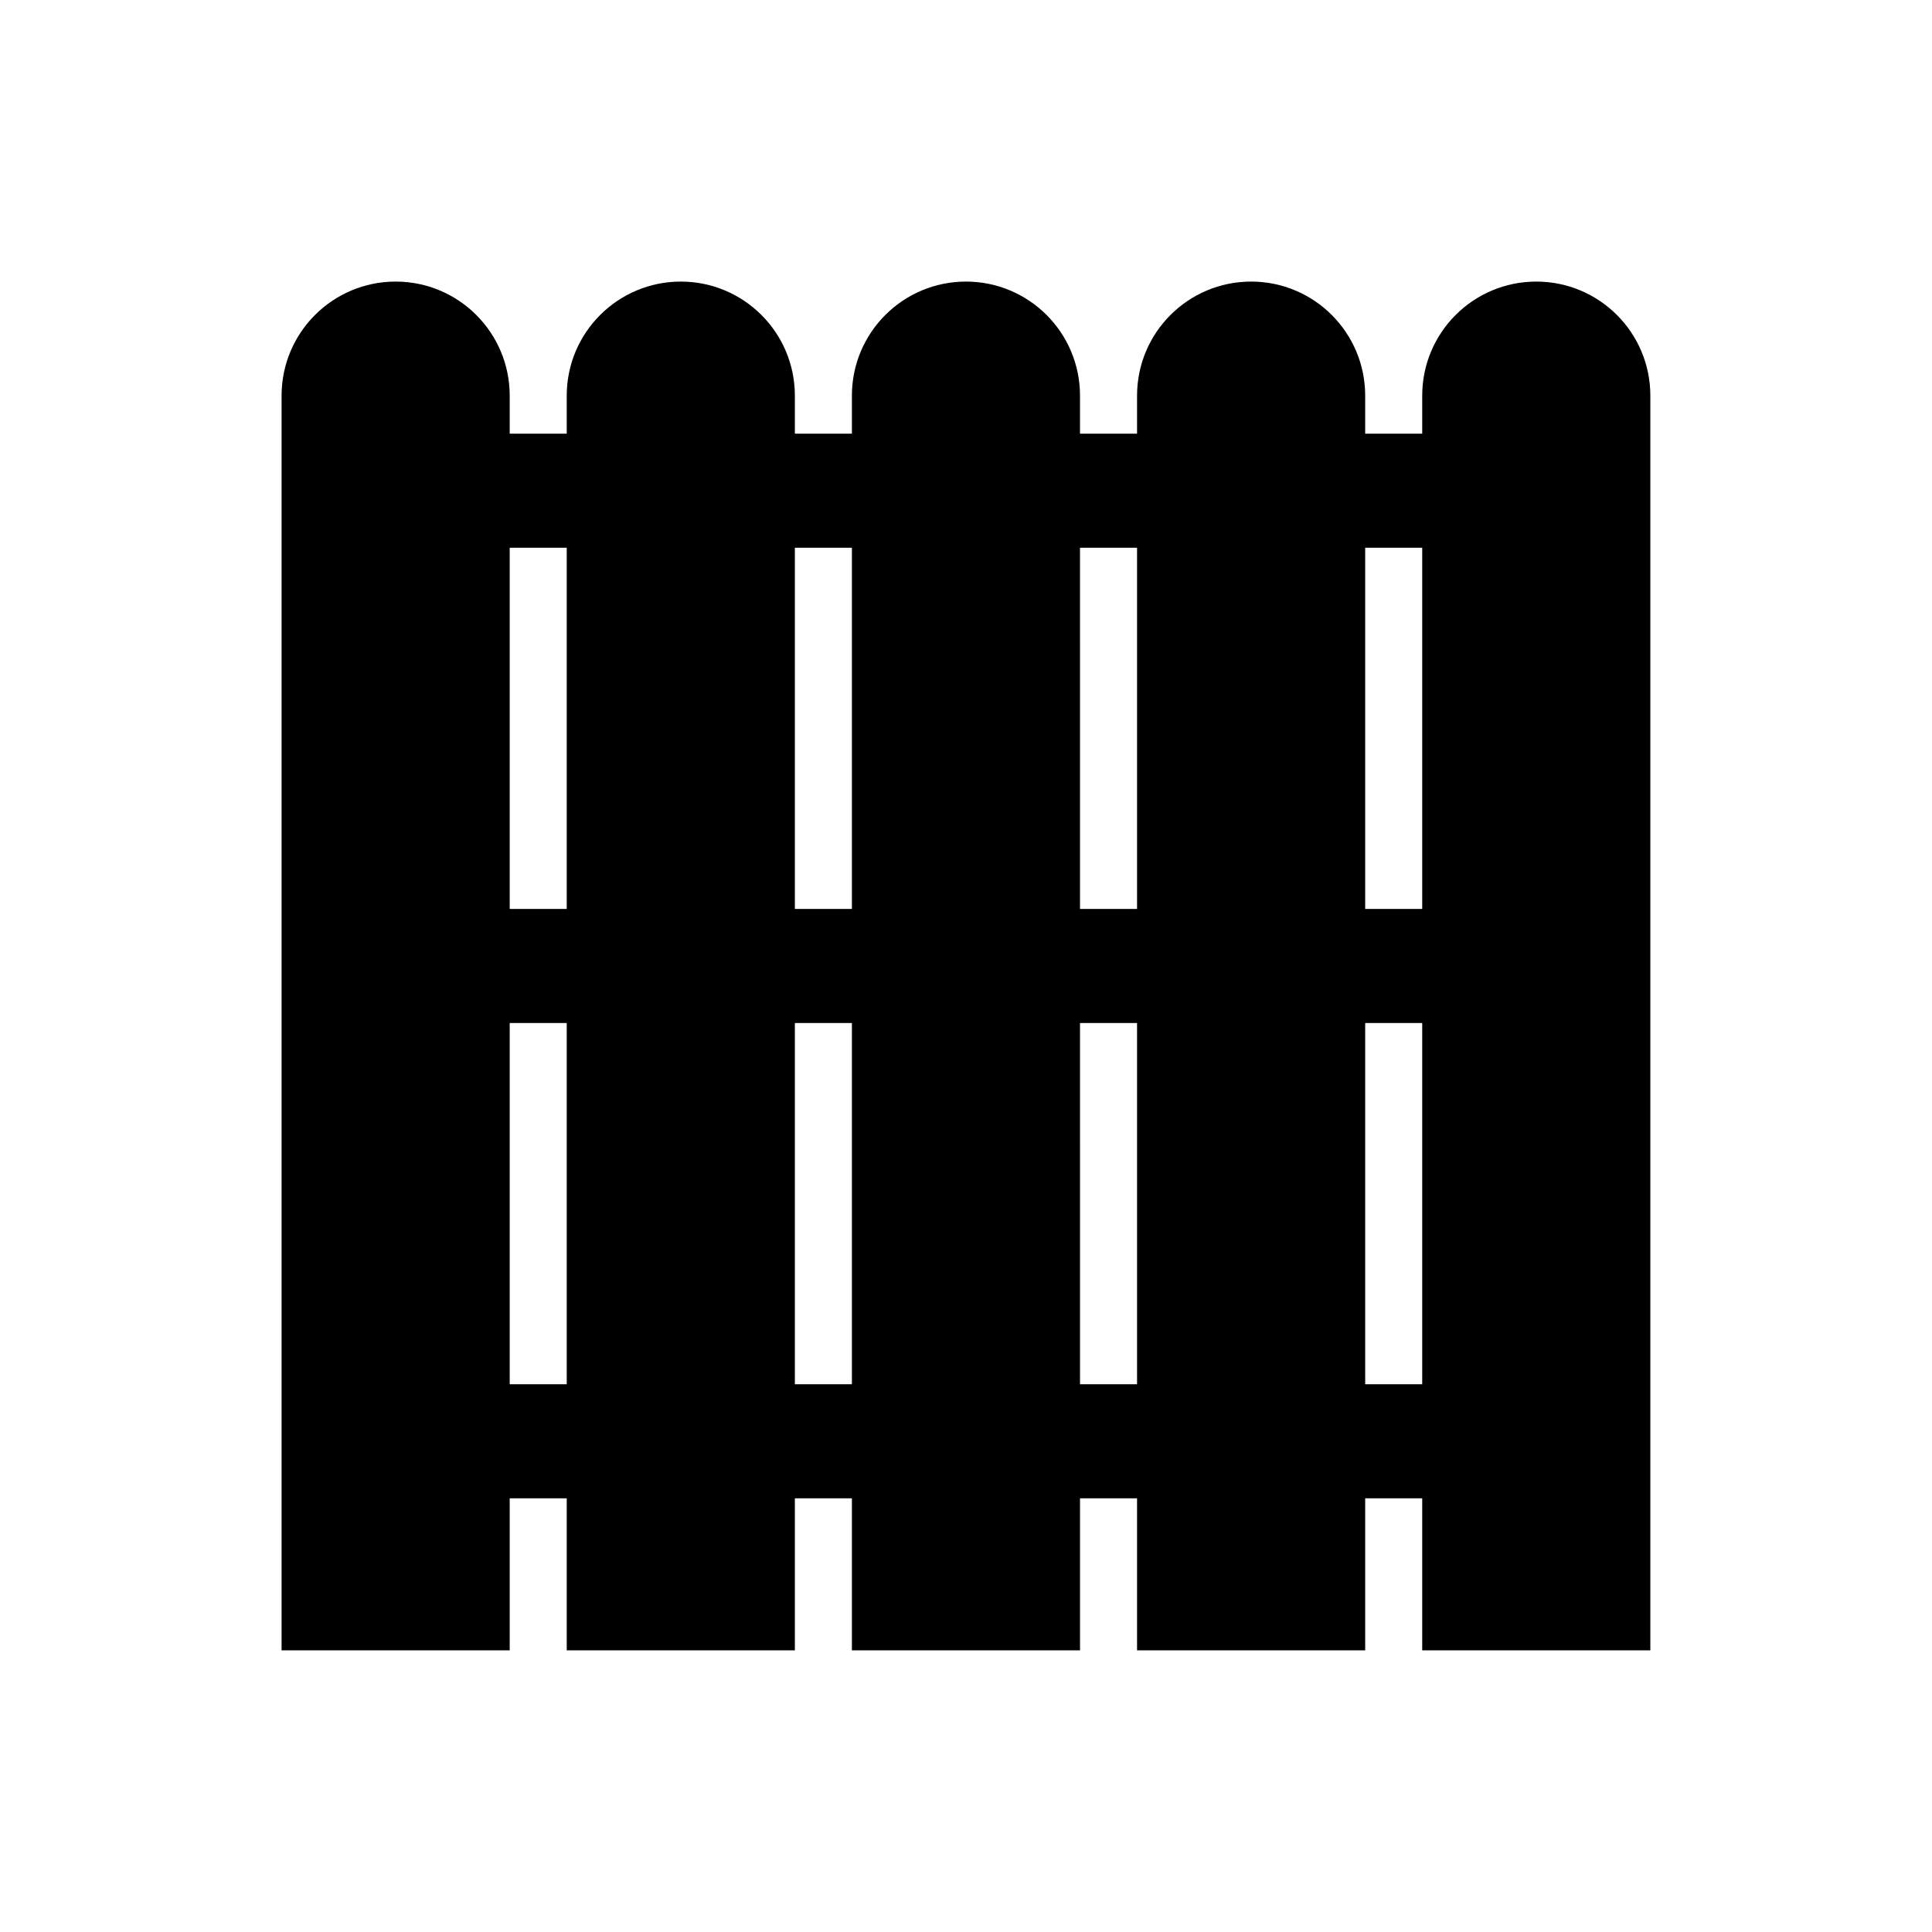
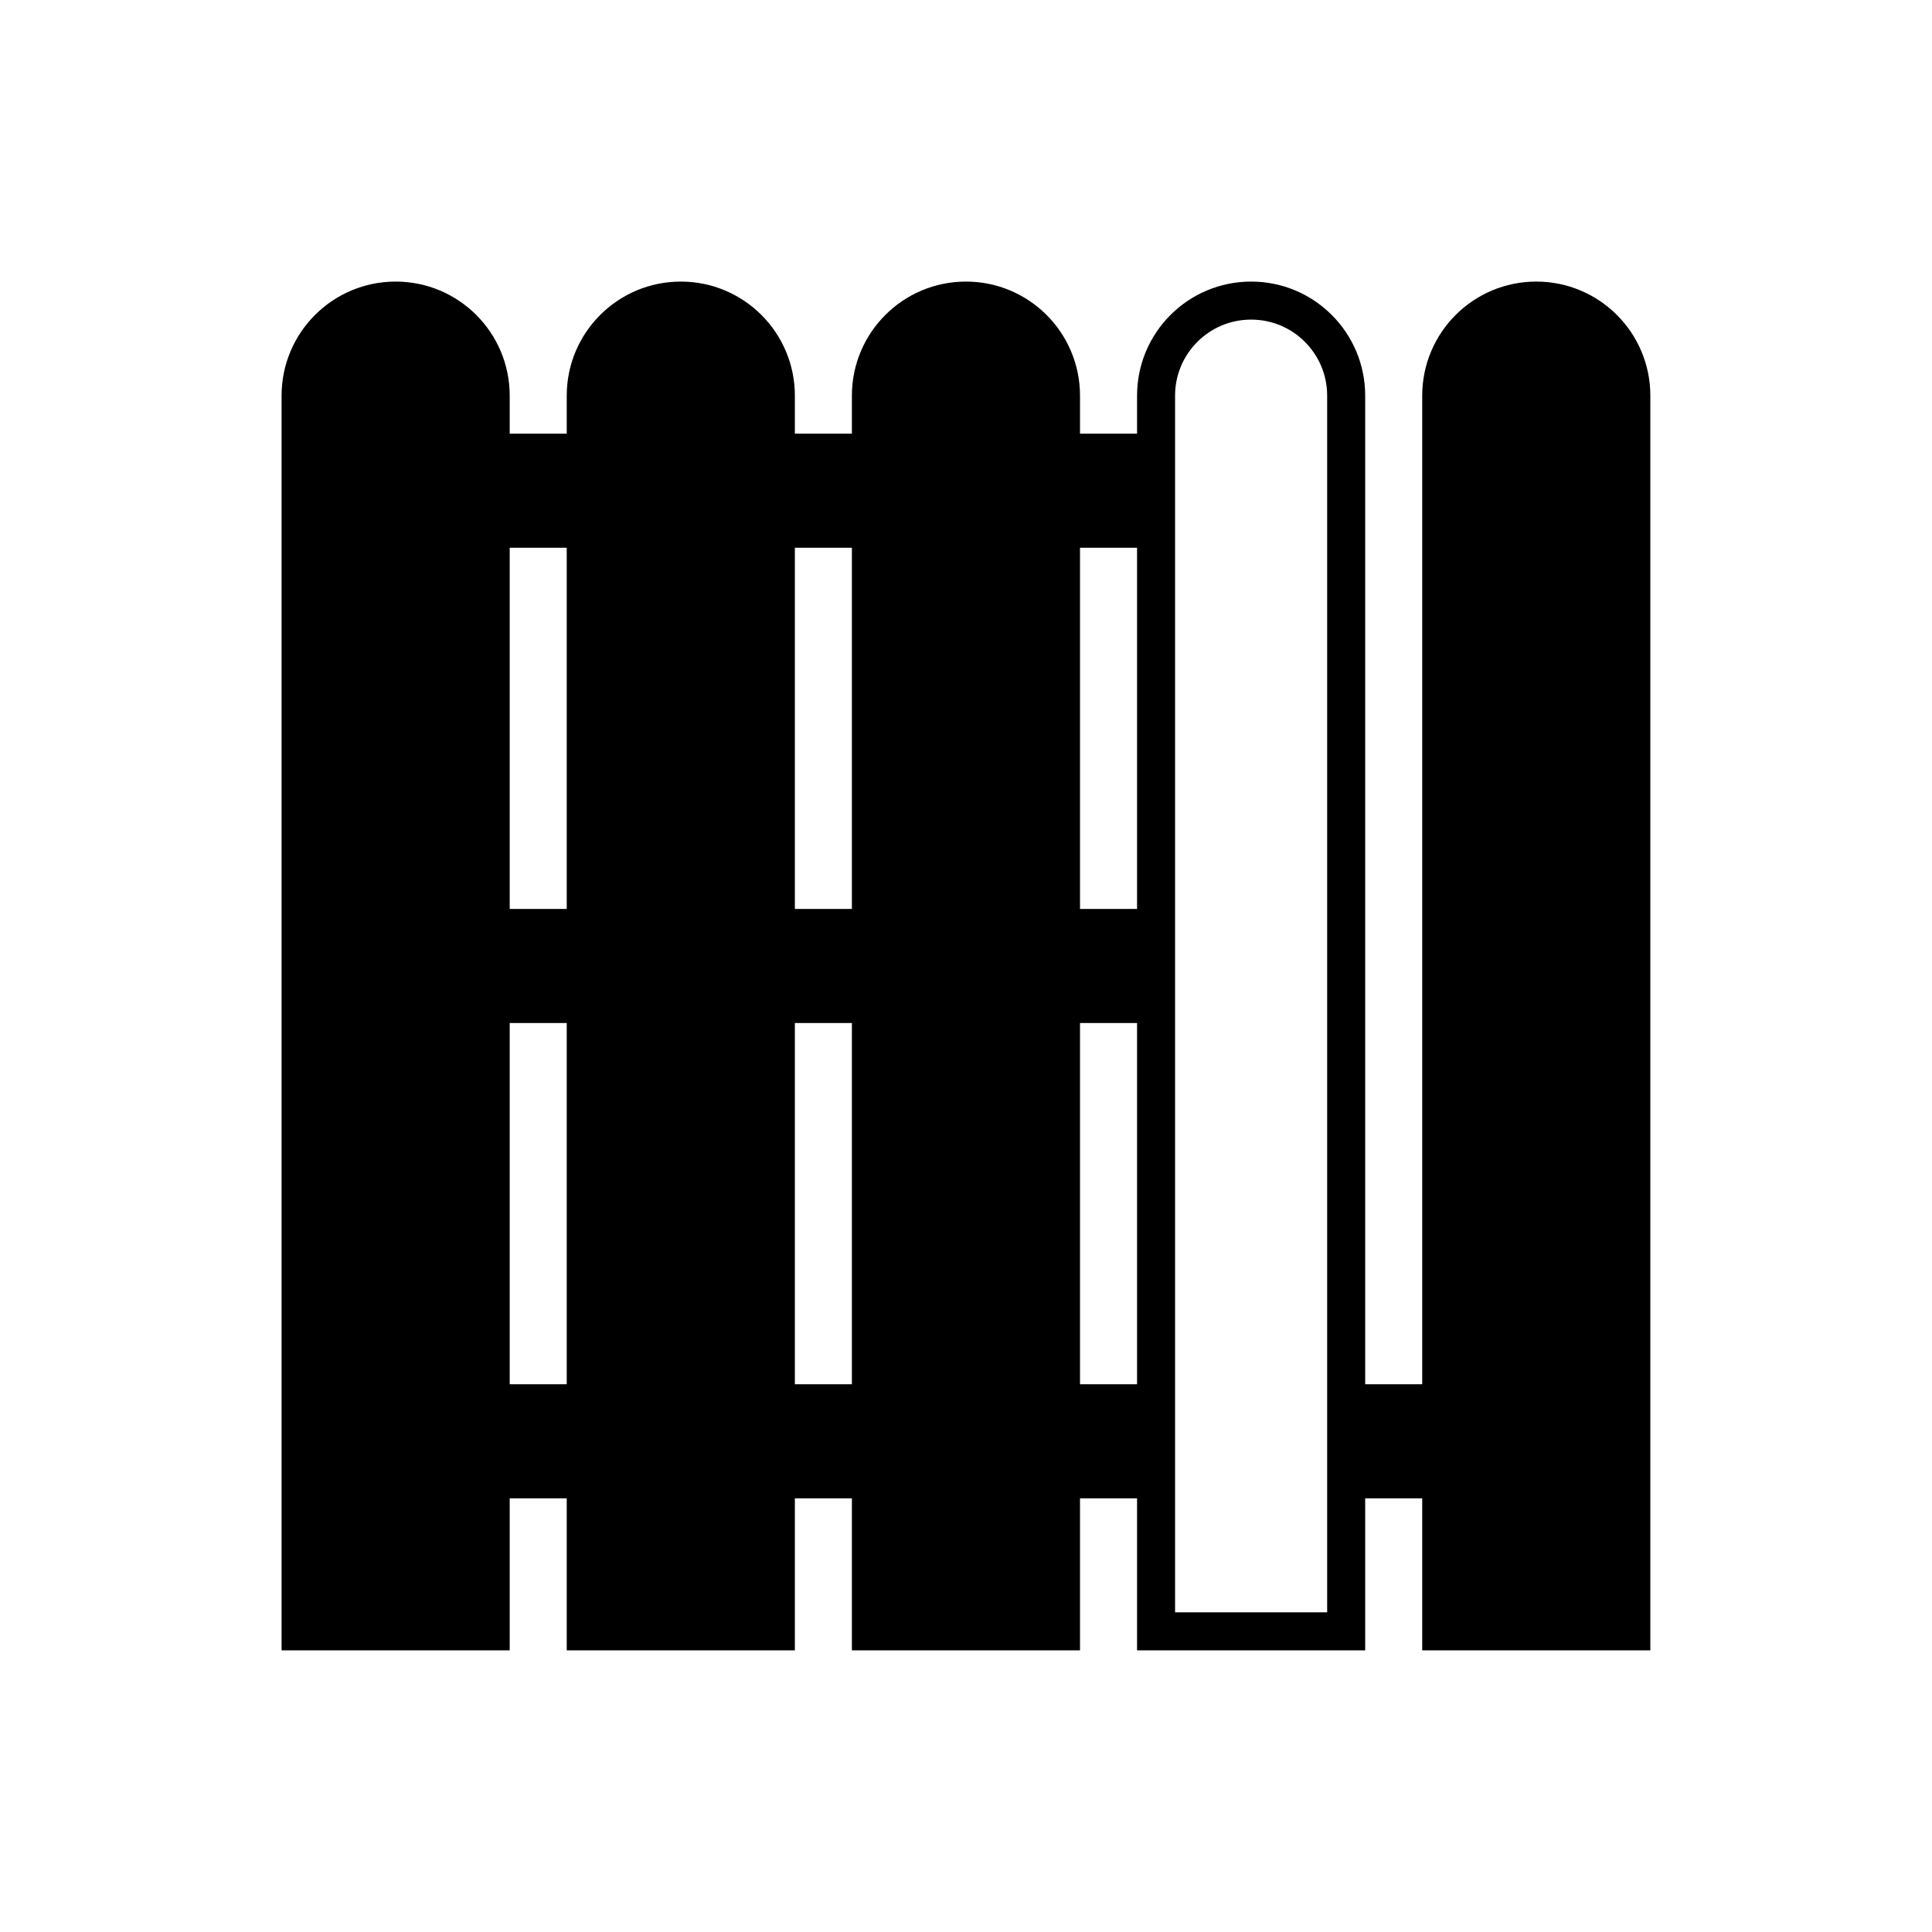
<svg xmlns="http://www.w3.org/2000/svg" width="800px" height="800px" version="1.1" viewBox="144 144 512 512">
  <defs>
    <clipPath id="e">
      <path d="m232 148.09h336v503.81h-336z" />
    </clipPath>
    <clipPath id="d">
      <path d="m148.09 148.09h268.91v503.81h-268.91z" />
    </clipPath>
    <clipPath id="c">
      <path d="m383 148.09h268.9v503.81h-268.9z" />
    </clipPath>
    <clipPath id="b">
      <path d="m307 148.09h337v503.81h-337z" />
    </clipPath>
    <clipPath id="a">
      <path d="m156 148.09h337v503.81h-337z" />
    </clipPath>
  </defs>
  <path d="m400 223.66c-13.91 0-25.191 11.281-25.191 25.191v327.48h50.383l-0.004-327.48c0-13.91-11.273-25.191-25.188-25.191z" />
  <g clip-path="url(#e)">
    <path transform="matrix(5.038 0 0 5.038 148.09 148.09)" d="m50 15c-2.761 0-5 2.239-5 5v65h10l-7.75e-4 -65c0-2.761-2.238-5-4.999-5z" fill="none" stroke="#000000" stroke-miterlimit="10" stroke-width="2" />
  </g>
  <path d="m248.86 223.66c-13.91 0-25.191 11.281-25.191 25.191v327.48h50.383v-327.48c0-13.91-11.277-25.191-25.191-25.191z" />
  <g clip-path="url(#d)">
    <path transform="matrix(5.038 0 0 5.038 148.09 148.09)" d="m20 15c-2.761 0-5 2.239-5 5v65h10v-65c0-2.761-2.238-5-5-5z" fill="none" stroke="#000000" stroke-miterlimit="10" stroke-width="2" />
  </g>
  <path d="m551.14 223.66c-13.914 0-25.191 11.281-25.191 25.191v327.48h50.383v-327.48c0-13.91-11.277-25.191-25.191-25.191z" />
  <g clip-path="url(#c)">
    <path transform="matrix(5.038 0 0 5.038 148.09 148.09)" d="m80 15c-2.762 0-5 2.239-5 5v65h10v-65c0-2.761-2.238-5-5-5z" fill="none" stroke="#000000" stroke-miterlimit="10" stroke-width="2" />
  </g>
-   <path d="m475.57 223.66c-13.914 0-25.191 11.281-25.191 25.191v327.48h50.383v-327.48c0-13.91-11.277-25.191-25.191-25.191z" />
  <g clip-path="url(#b)">
    <path transform="matrix(5.038 0 0 5.038 148.09 148.09)" d="m65 15c-2.762 0-5 2.239-5 5v65h10v-65c0-2.761-2.238-5-5-5z" fill="none" stroke="#000000" stroke-miterlimit="10" stroke-width="2" />
  </g>
  <path d="m324.43 223.66c-13.91 0-25.191 11.281-25.191 25.191v327.48h50.383v-327.48c0-13.91-11.273-25.191-25.191-25.191z" />
  <g clip-path="url(#a)">
    <path transform="matrix(5.038 0 0 5.038 148.09 148.09)" d="m35 15c-2.761 0-5 2.239-5 5v65h10v-65c0-2.761-2.238-5-5-5z" fill="none" stroke="#000000" stroke-miterlimit="10" stroke-width="2" />
  </g>
  <path d="m274.05 258.93h25.191v30.23h-25.191z" />
  <path d="m274.05 384.88h25.191v30.23h-25.191z" />
  <path d="m274.05 510.84h25.191v30.23h-25.191z" />
  <path d="m349.62 258.93h25.191v30.23h-25.191z" />
  <path d="m349.62 384.88h25.191v30.23h-25.191z" />
  <path d="m349.62 510.84h25.191v30.23h-25.191z" />
  <path d="m425.19 258.93h25.191v30.23h-25.191z" />
  <path d="m425.19 384.88h25.191v30.23h-25.191z" />
  <path d="m425.19 510.84h25.191v30.23h-25.191z" />
-   <path d="m500.76 258.93h25.191v30.23h-25.191z" />
-   <path d="m500.76 384.88h25.191v30.23h-25.191z" />
  <path d="m500.76 510.84h25.191v30.23h-25.191z" />
</svg>